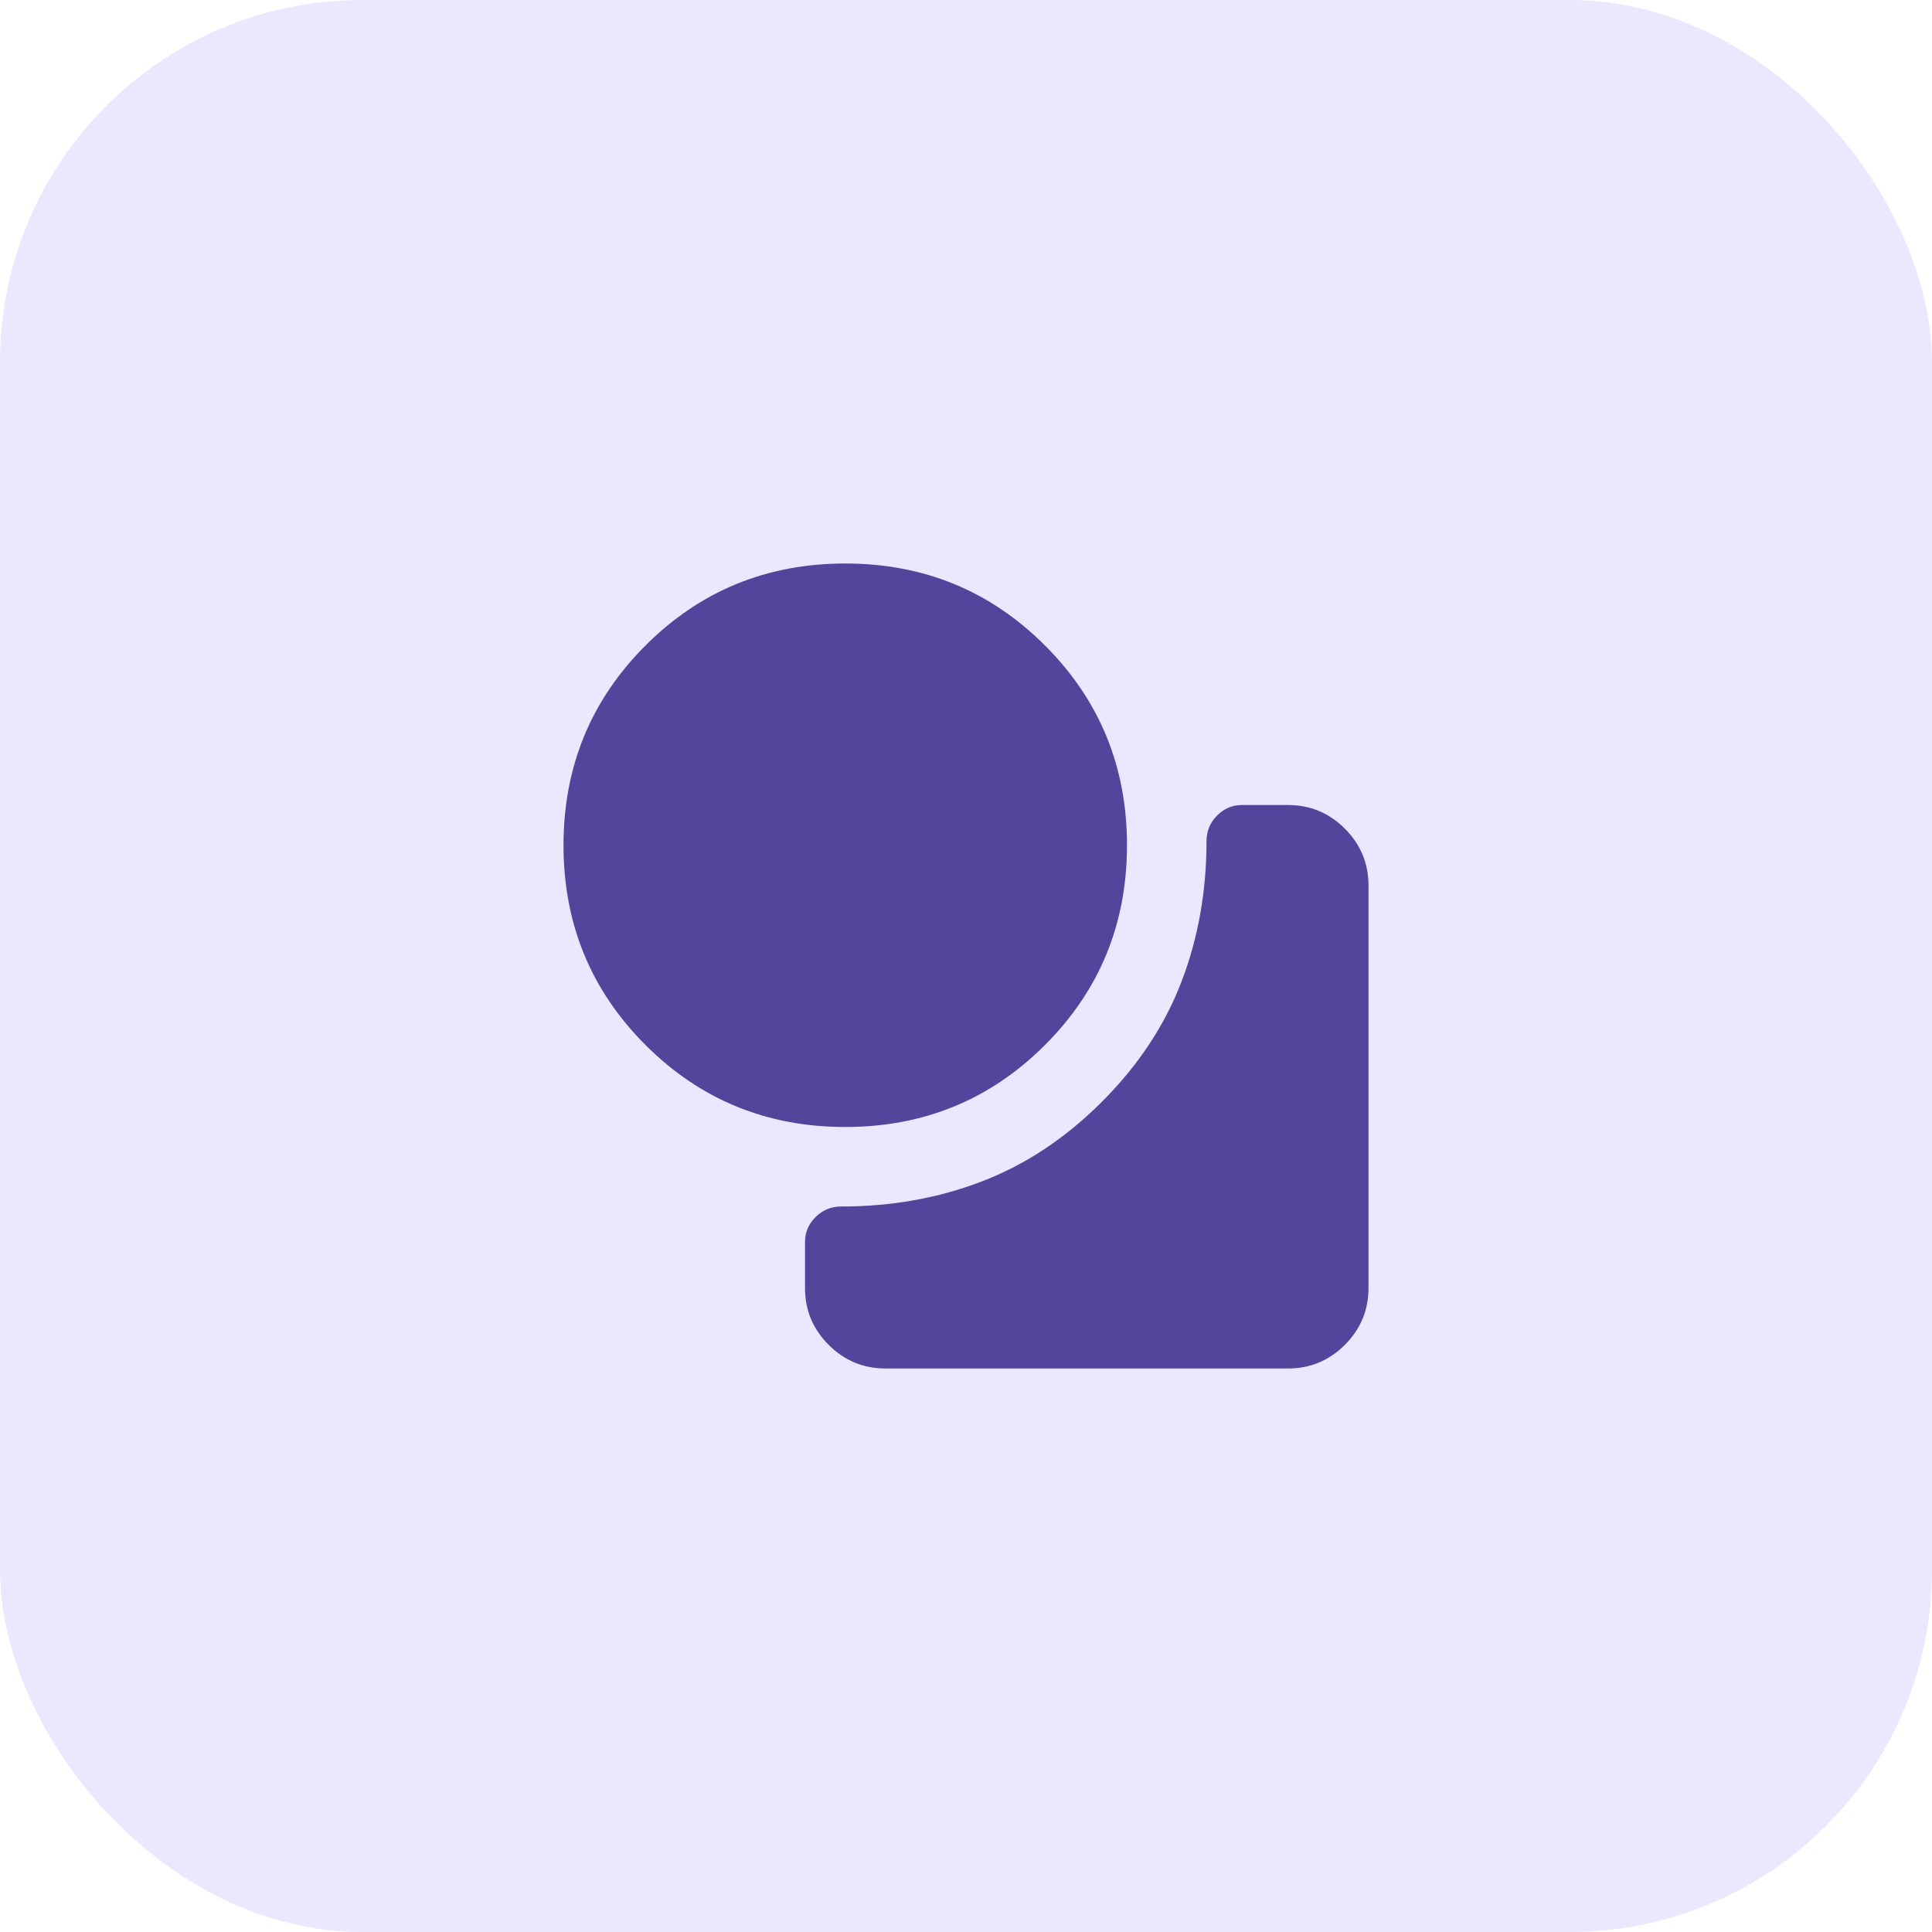
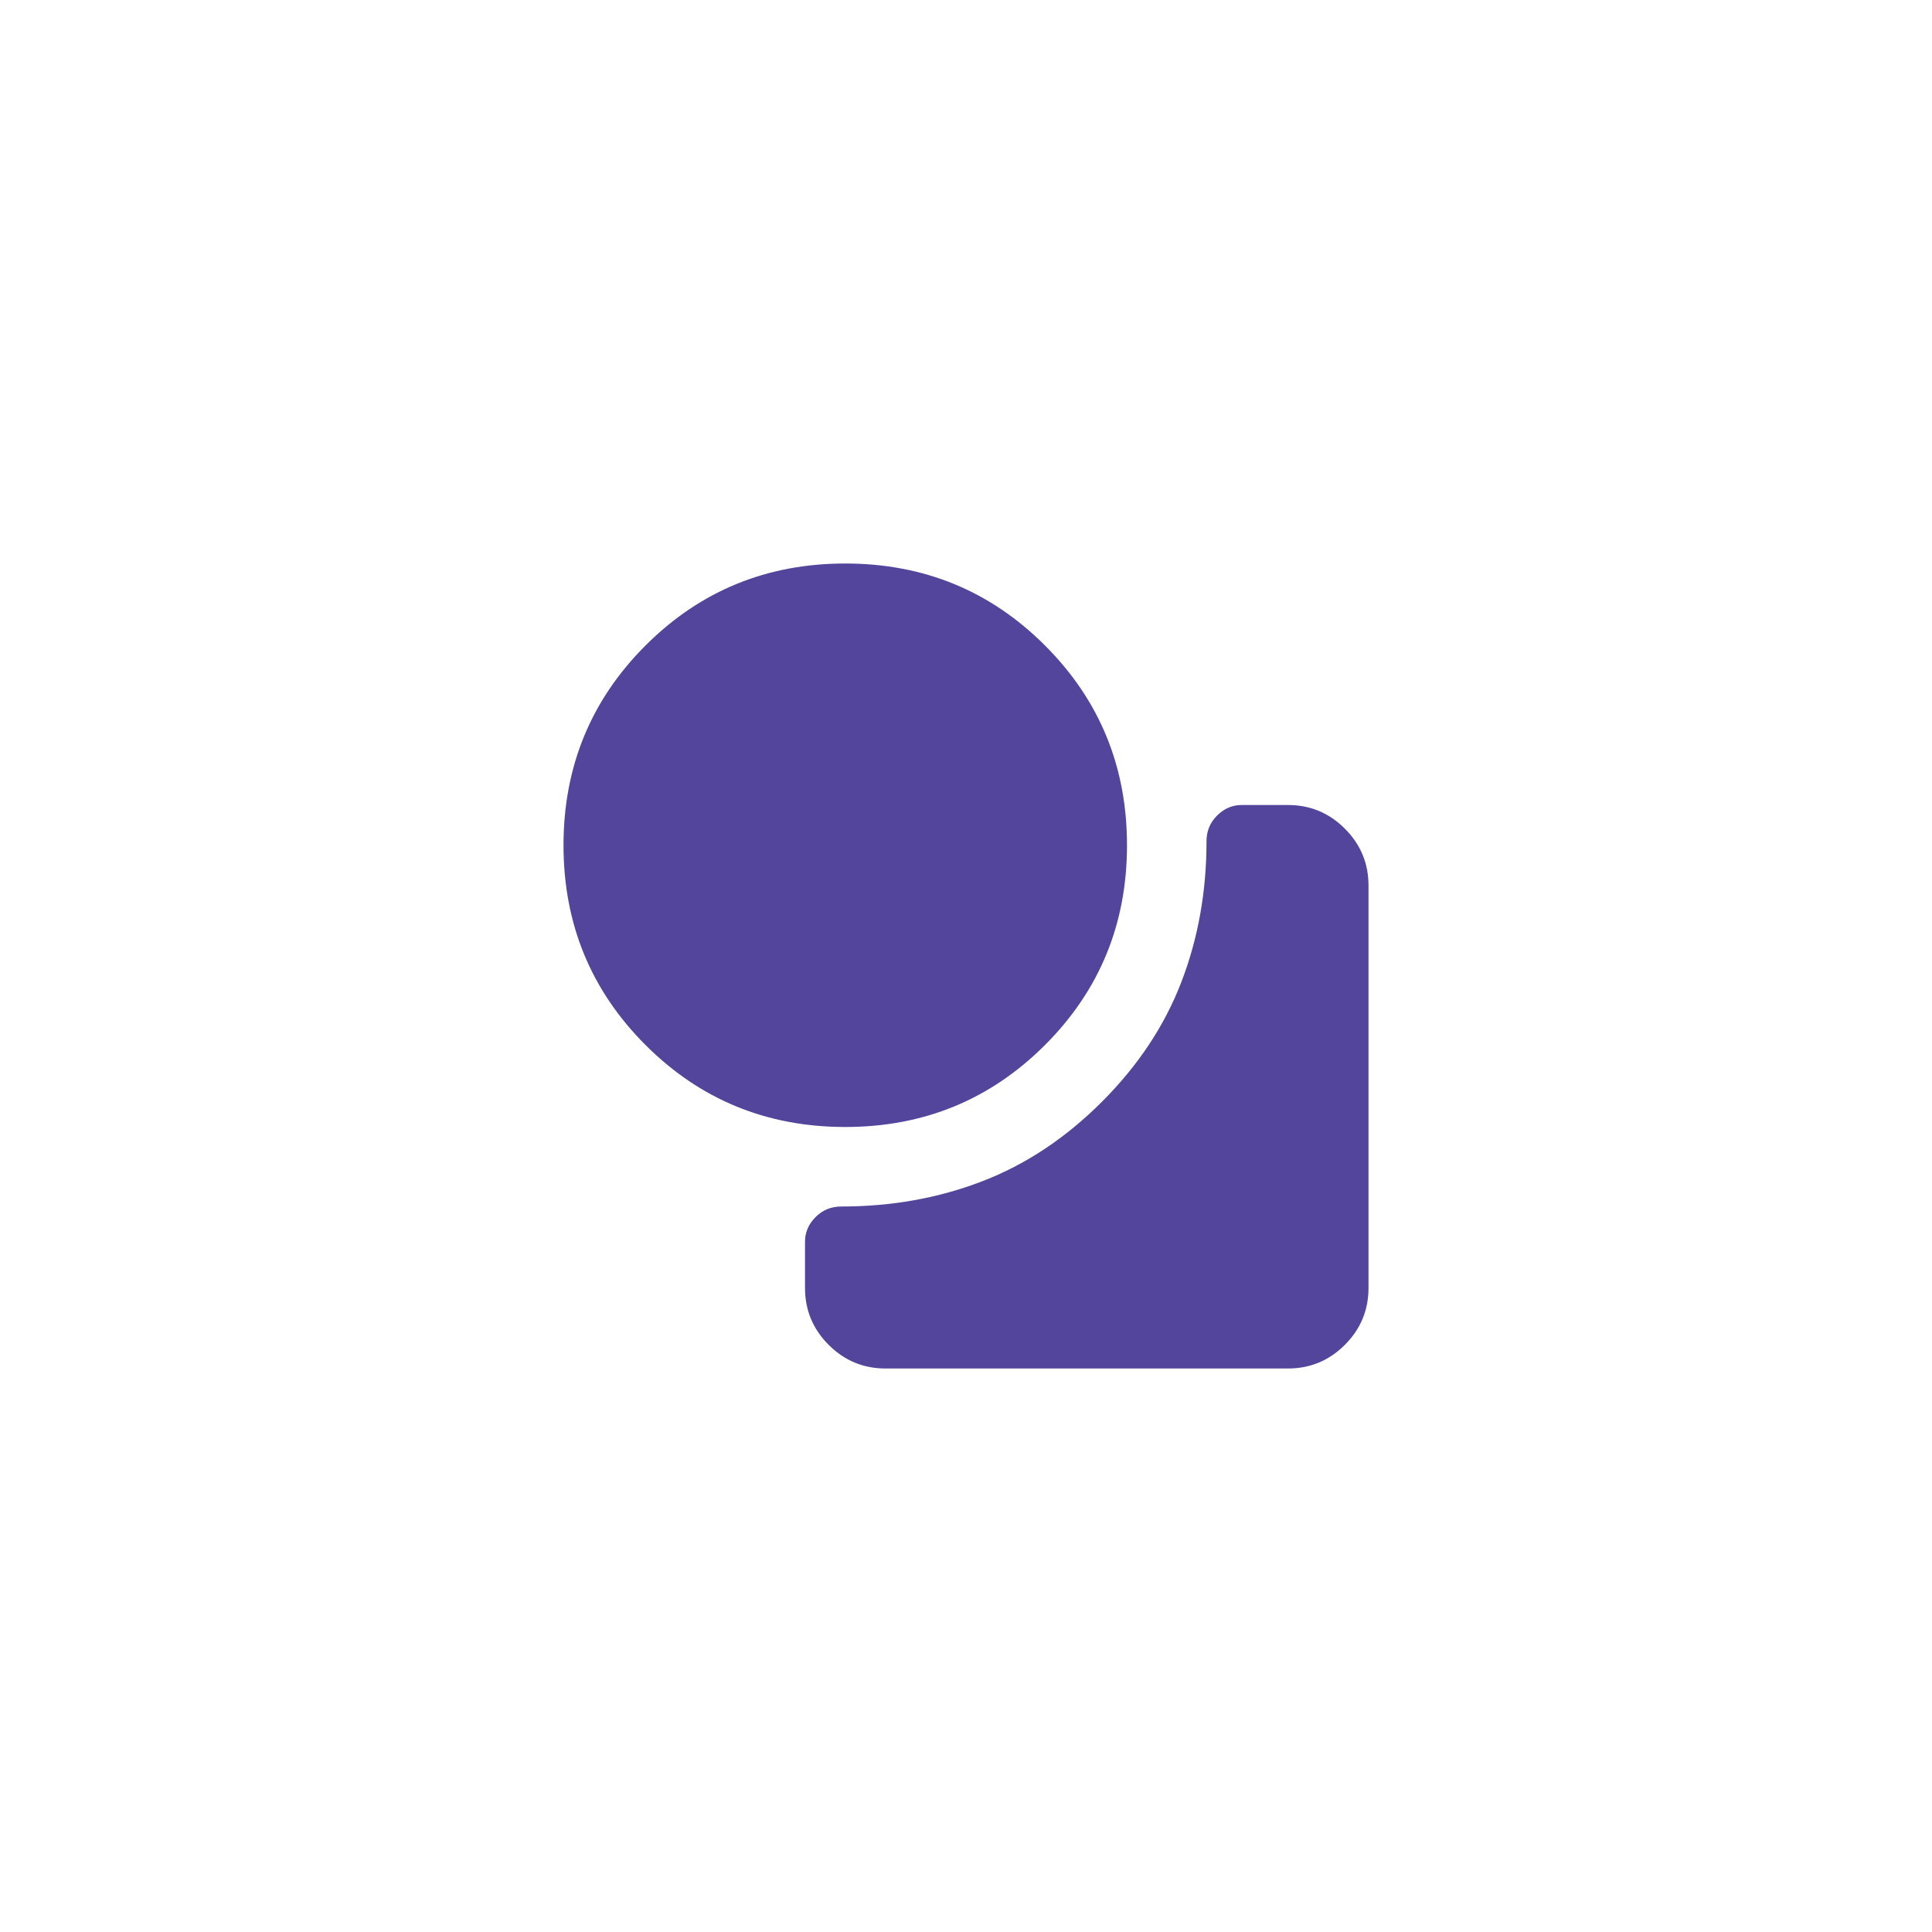
<svg xmlns="http://www.w3.org/2000/svg" fill="none" height="100%" overflow="visible" preserveAspectRatio="none" style="display: block;" viewBox="0 0 64 64" width="100%">
  <g id="Frame 52">
-     <rect fill="#EBE7FF" height="64" rx="12" width="64" />
    <g id="shapes">
      <mask height="32" id="mask0_0_77" maskUnits="userSpaceOnUse" style="mask-type:alpha" width="32" x="16" y="16">
        <rect fill="#D9D9D9" height="32" id="Bounding box" width="32" x="16" y="16" />
      </mask>
      <g mask="url(#mask0_0_77)">
        <path d="M28 37.333C25.4 37.333 23.194 36.428 21.383 34.617C19.572 32.806 18.667 30.6 18.667 28C18.667 25.4 19.572 23.194 21.383 21.383C23.194 19.572 25.4 18.667 28 18.667C30.6 18.667 32.806 19.572 34.617 21.383C36.428 23.194 37.333 25.4 37.333 28C37.333 30.6 36.428 32.806 34.617 34.617C32.806 36.428 30.6 37.333 28 37.333ZM29.333 45.333C28.6 45.333 27.972 45.072 27.45 44.55C26.928 44.028 26.667 43.4 26.667 42.667V41.133C26.667 40.822 26.783 40.55 27.017 40.317C27.25 40.083 27.533 39.967 27.867 39.967C29.533 39.967 31.089 39.689 32.533 39.133C33.978 38.578 35.3 37.7 36.5 36.5C37.7 35.3 38.578 33.978 39.133 32.533C39.689 31.089 39.967 29.533 39.967 27.867C39.967 27.533 40.083 27.25 40.317 27.017C40.55 26.783 40.822 26.667 41.133 26.667H42.667C43.4 26.667 44.028 26.928 44.55 27.45C45.072 27.972 45.333 28.6 45.333 29.333V42.667C45.333 43.4 45.072 44.028 44.55 44.55C44.028 45.072 43.4 45.333 42.667 45.333H29.333Z" fill="#53459C" id="shapes_2" />
      </g>
    </g>
  </g>
</svg>